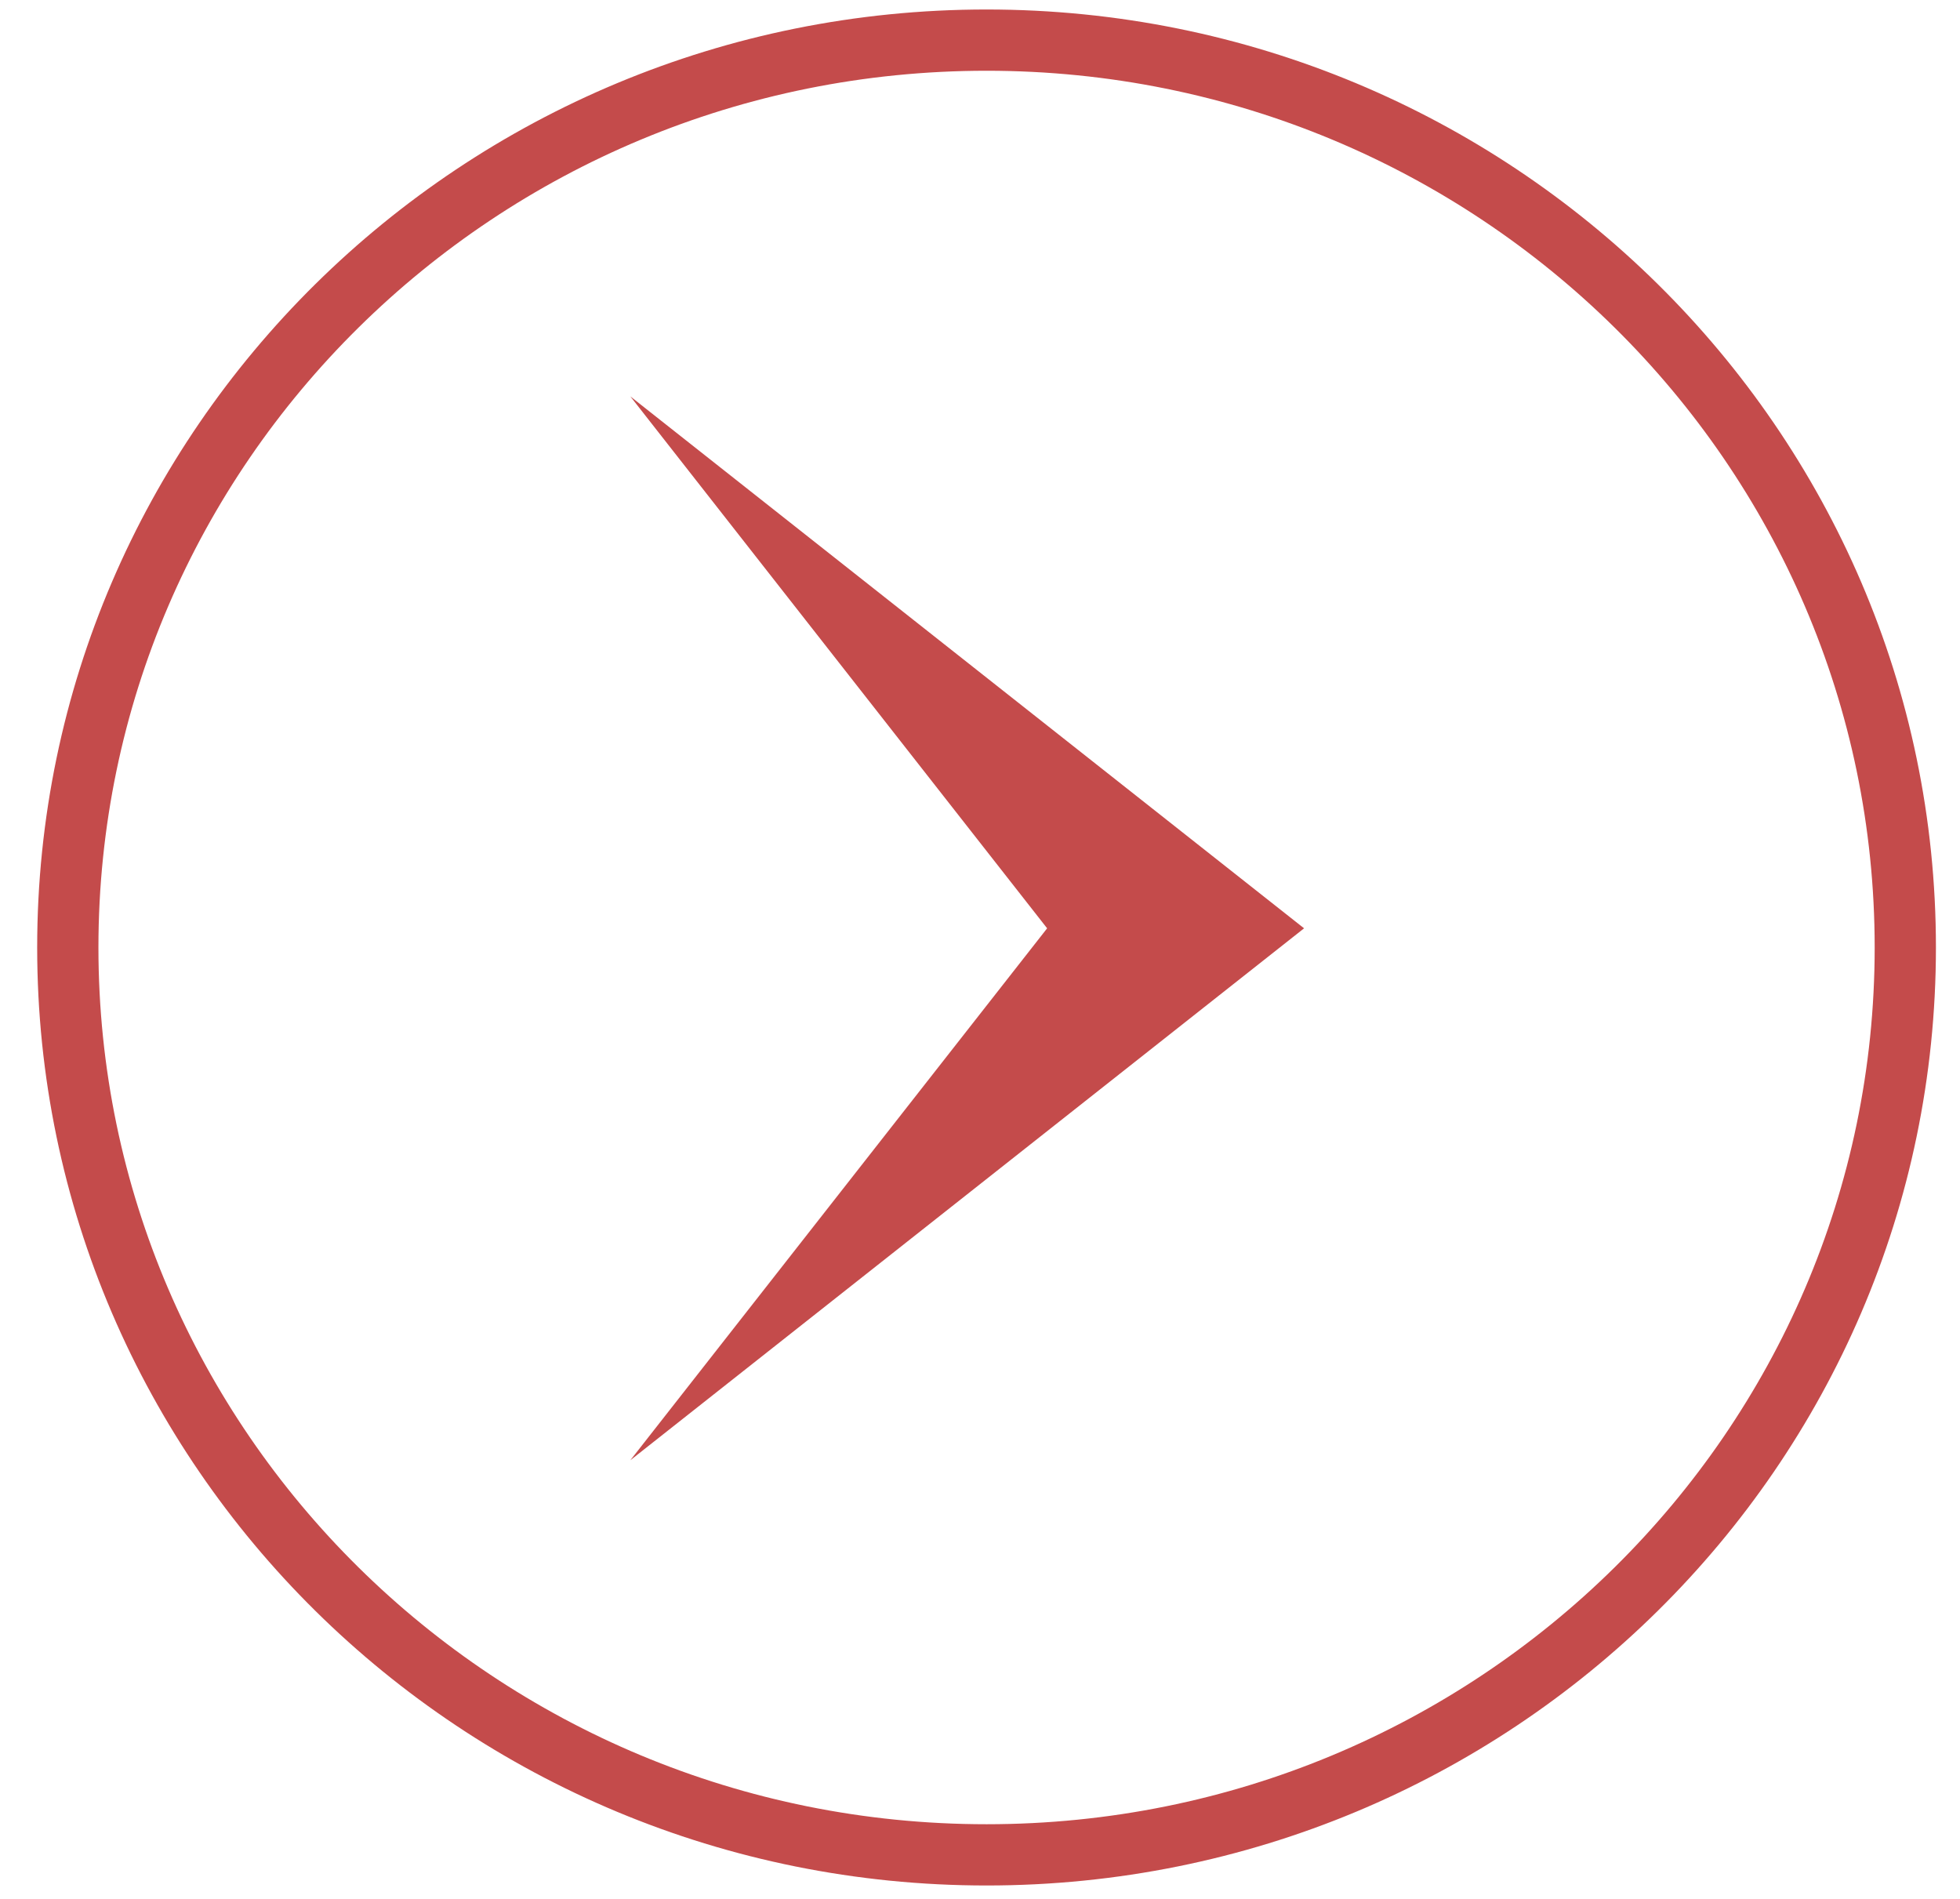
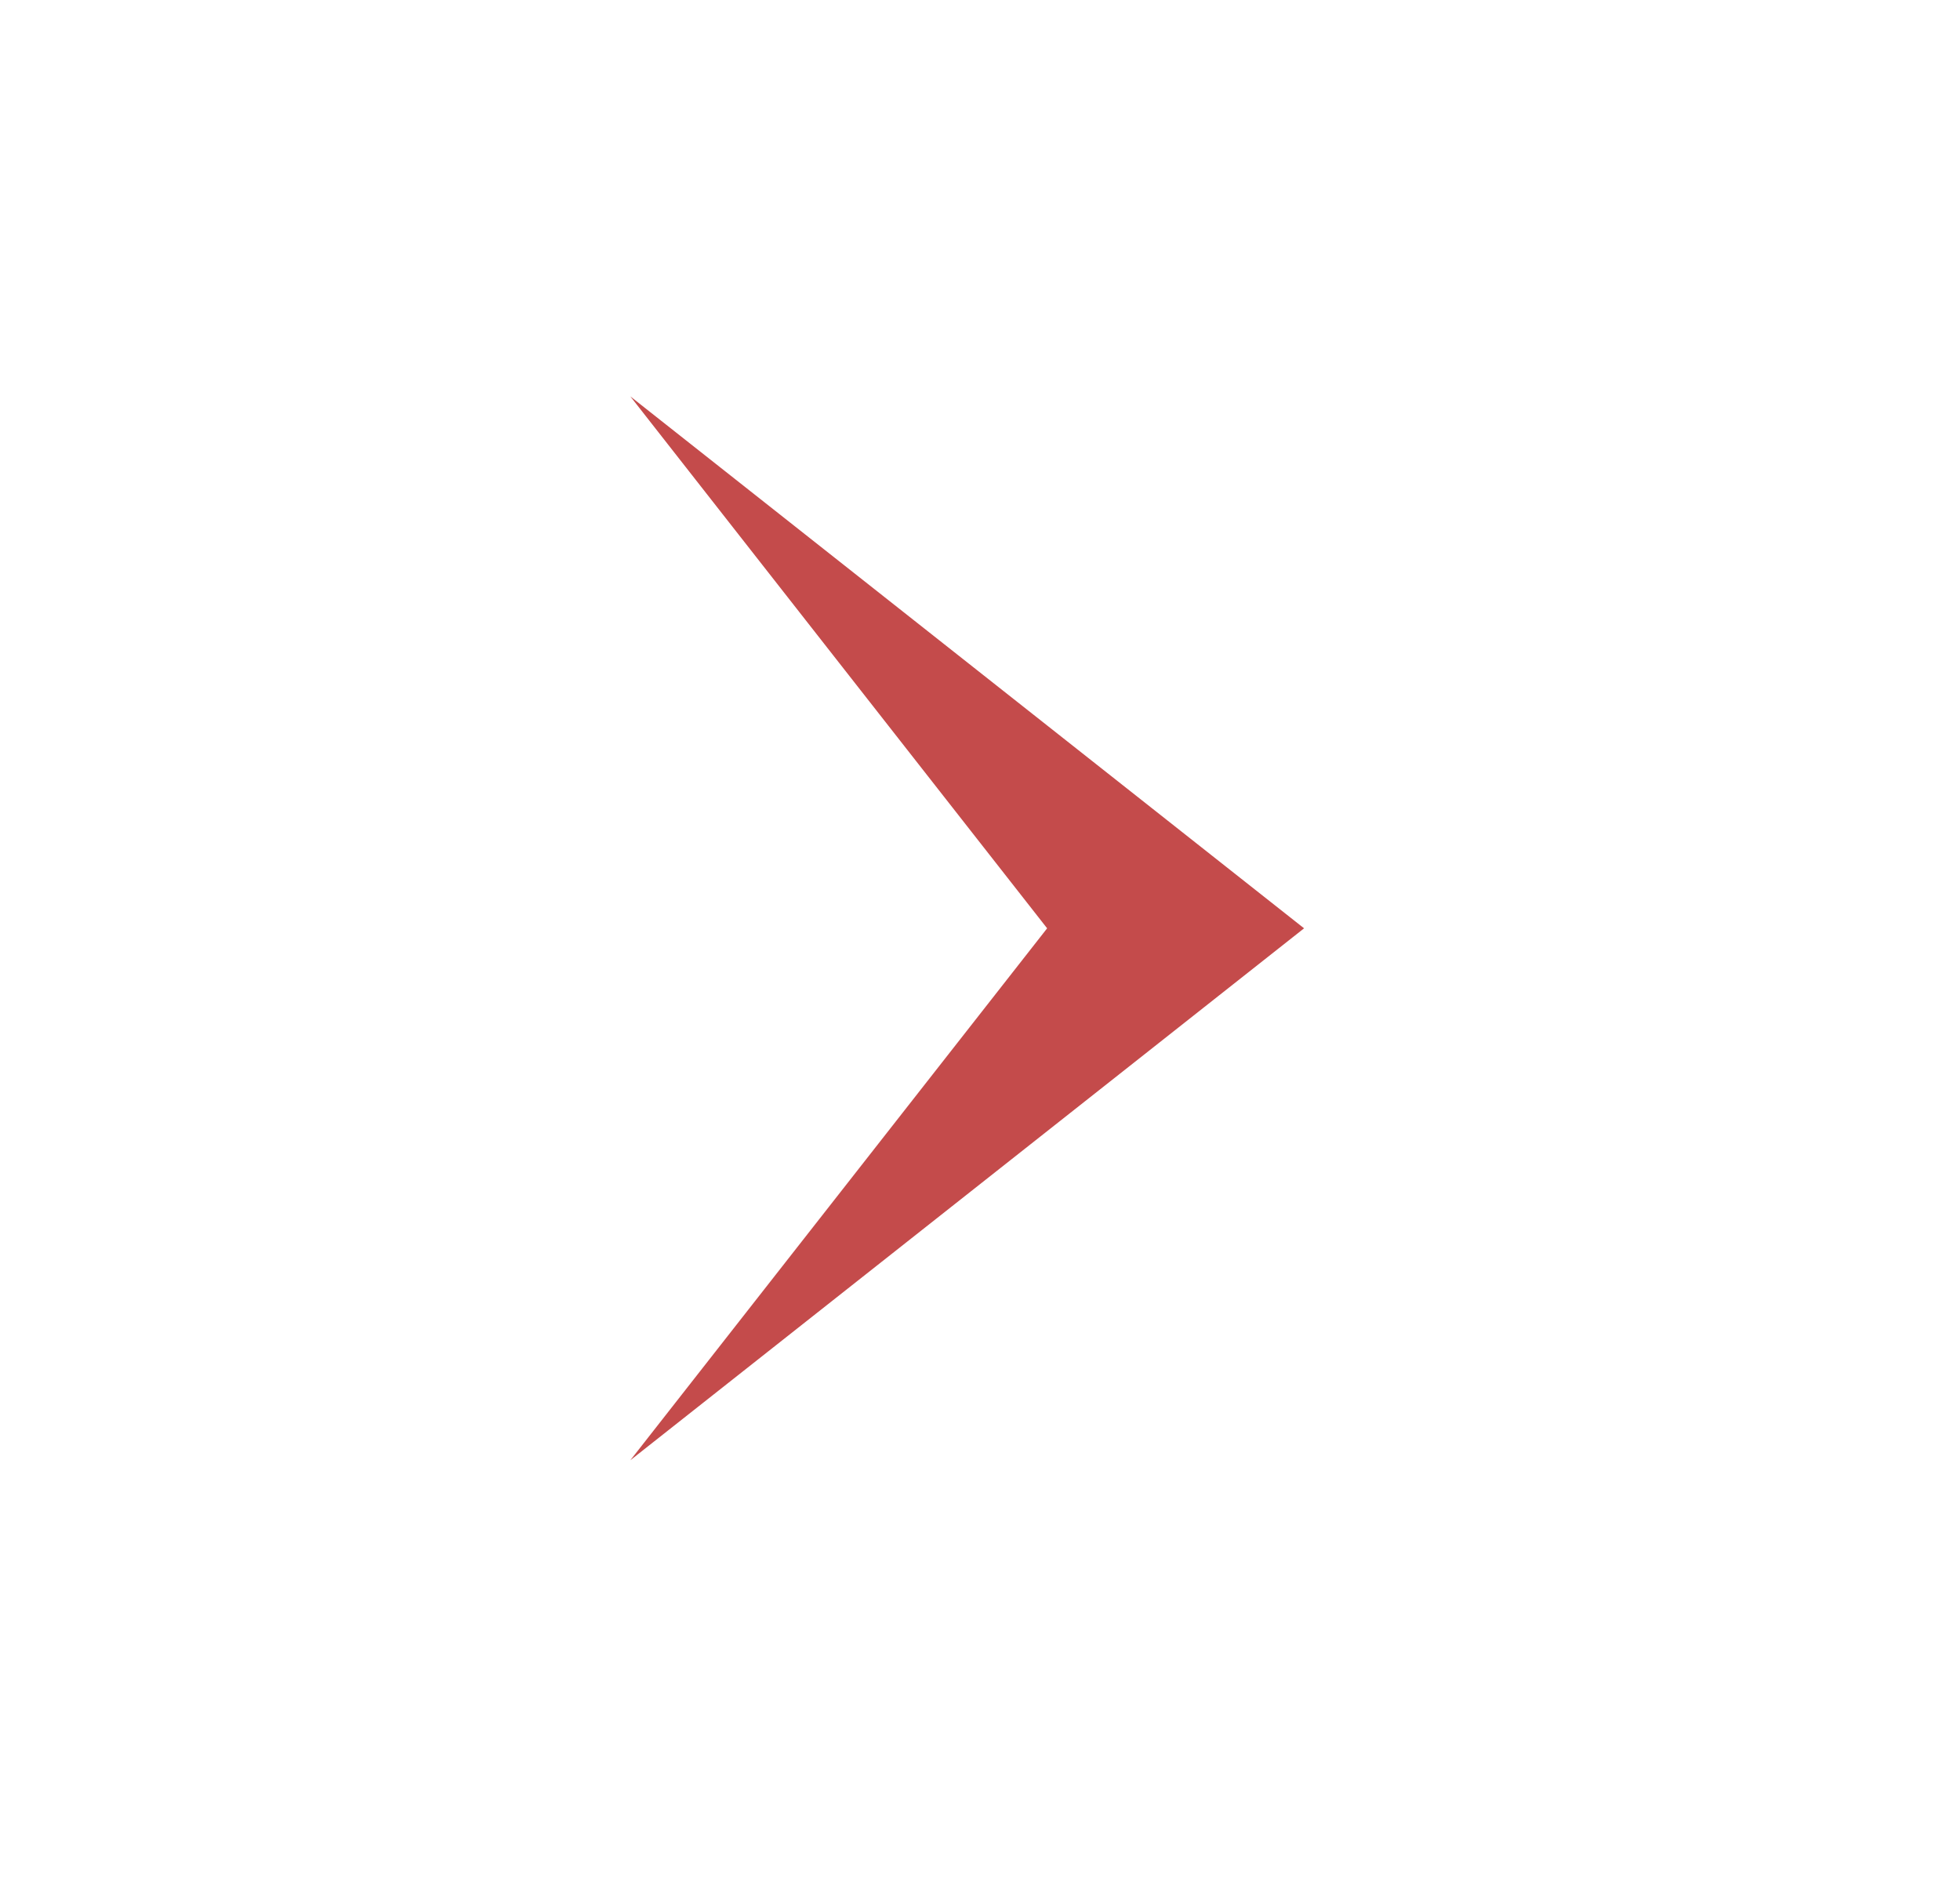
<svg xmlns="http://www.w3.org/2000/svg" width="32px" height="31px" viewBox="0 0 32 31" version="1.1">
  <title>9868A375-33B7-40CE-BD7B-B53F378CBF77</title>
  <g id="-LGT---DESKTOP" stroke="none" stroke-width="1" fill="none" fill-rule="evenodd">
    <g id="LGT---Page-d'accueil---D" transform="translate(-896, -1737)">
      <g id="AUTRE-SPECTACLE-2" transform="translate(-0.393, 1456)">
        <g id="PUSH" transform="translate(427, 30.196)">
          <g id="CTA-EN-SAVOIR-PLUS" transform="translate(468.5, 249.459)">
            <g id="ico-fleche" transform="translate(2, 2)">
              <polygon id="Fill-1" fill="#C44B4B" transform="translate(14.684, 14.5) rotate(-90) translate(-14.684, -14.5) " points="14.684 15.805 6 9 14.684 20 19.157 14.334 23.368 9" />
-               <path d="M30,14.813 C30,22.994 23.284,29.626 15,29.626 C6.716,29.626 0,22.994 0,14.813 C0,6.632 6.716,0 15,0 C23.284,0 30,6.632 30,14.813 Z" id="Stroke-1" stroke="#C44B4B" />
            </g>
          </g>
        </g>
      </g>
    </g>
  </g>
</svg>